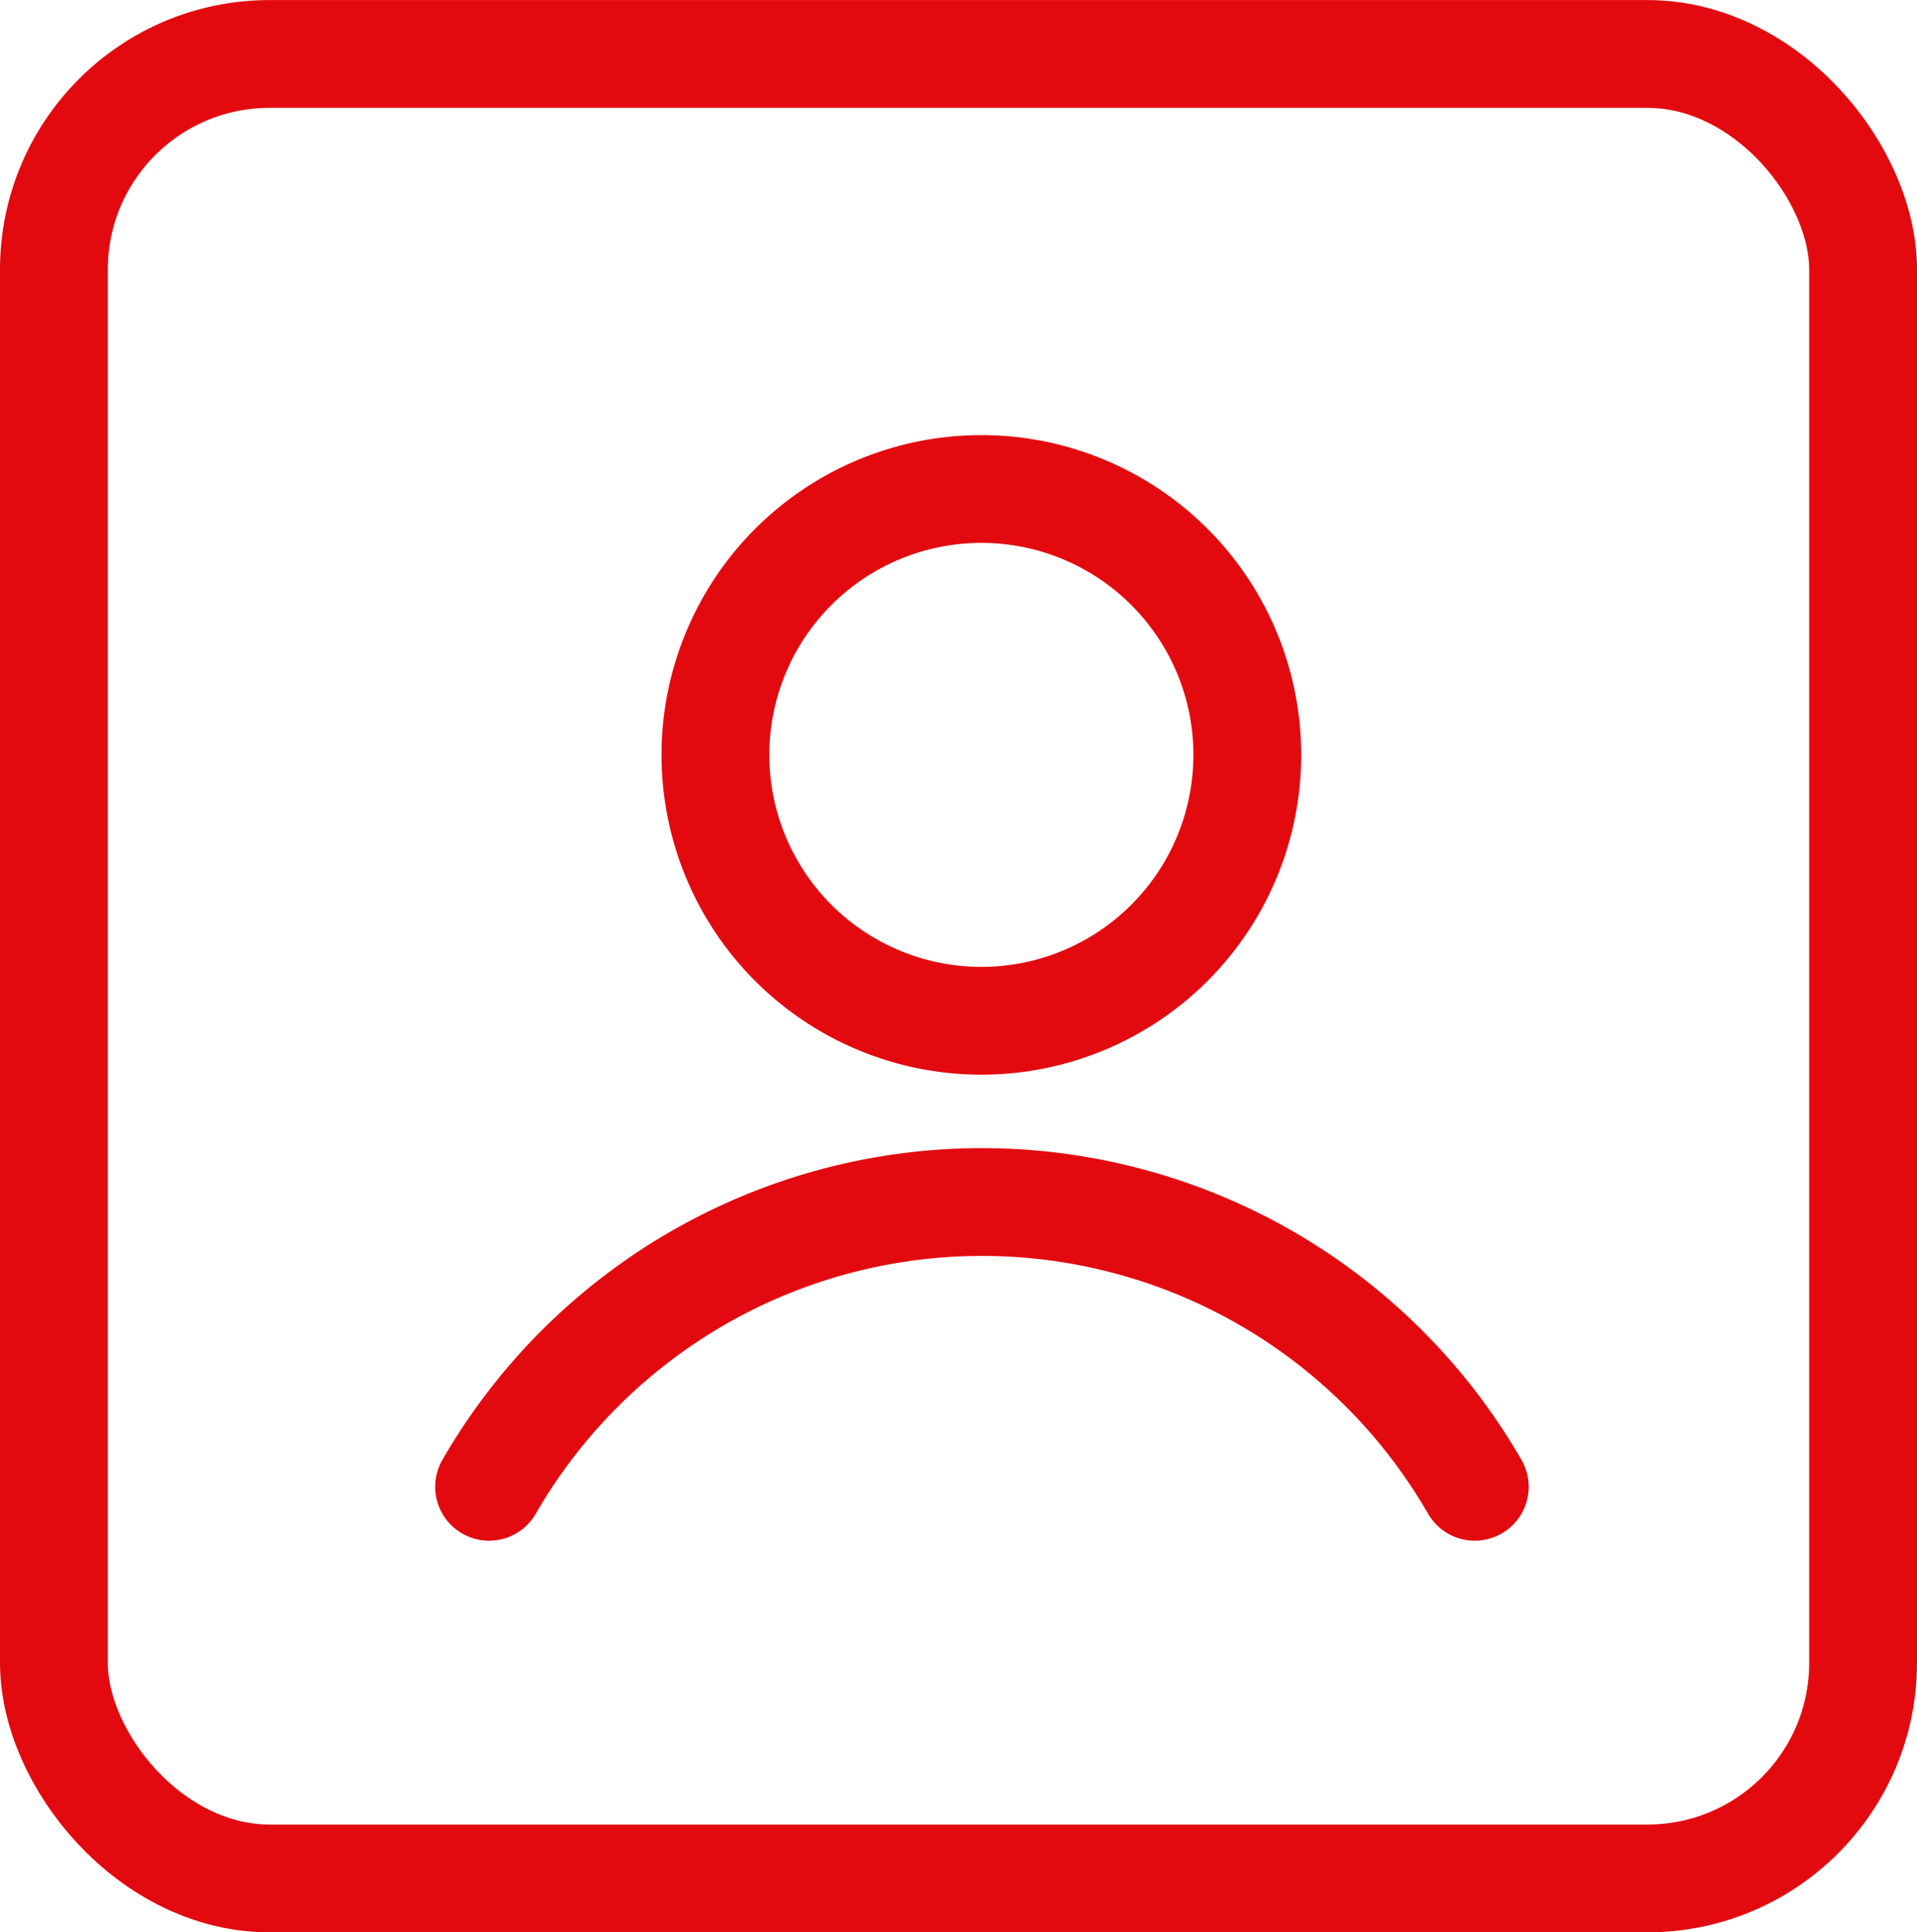
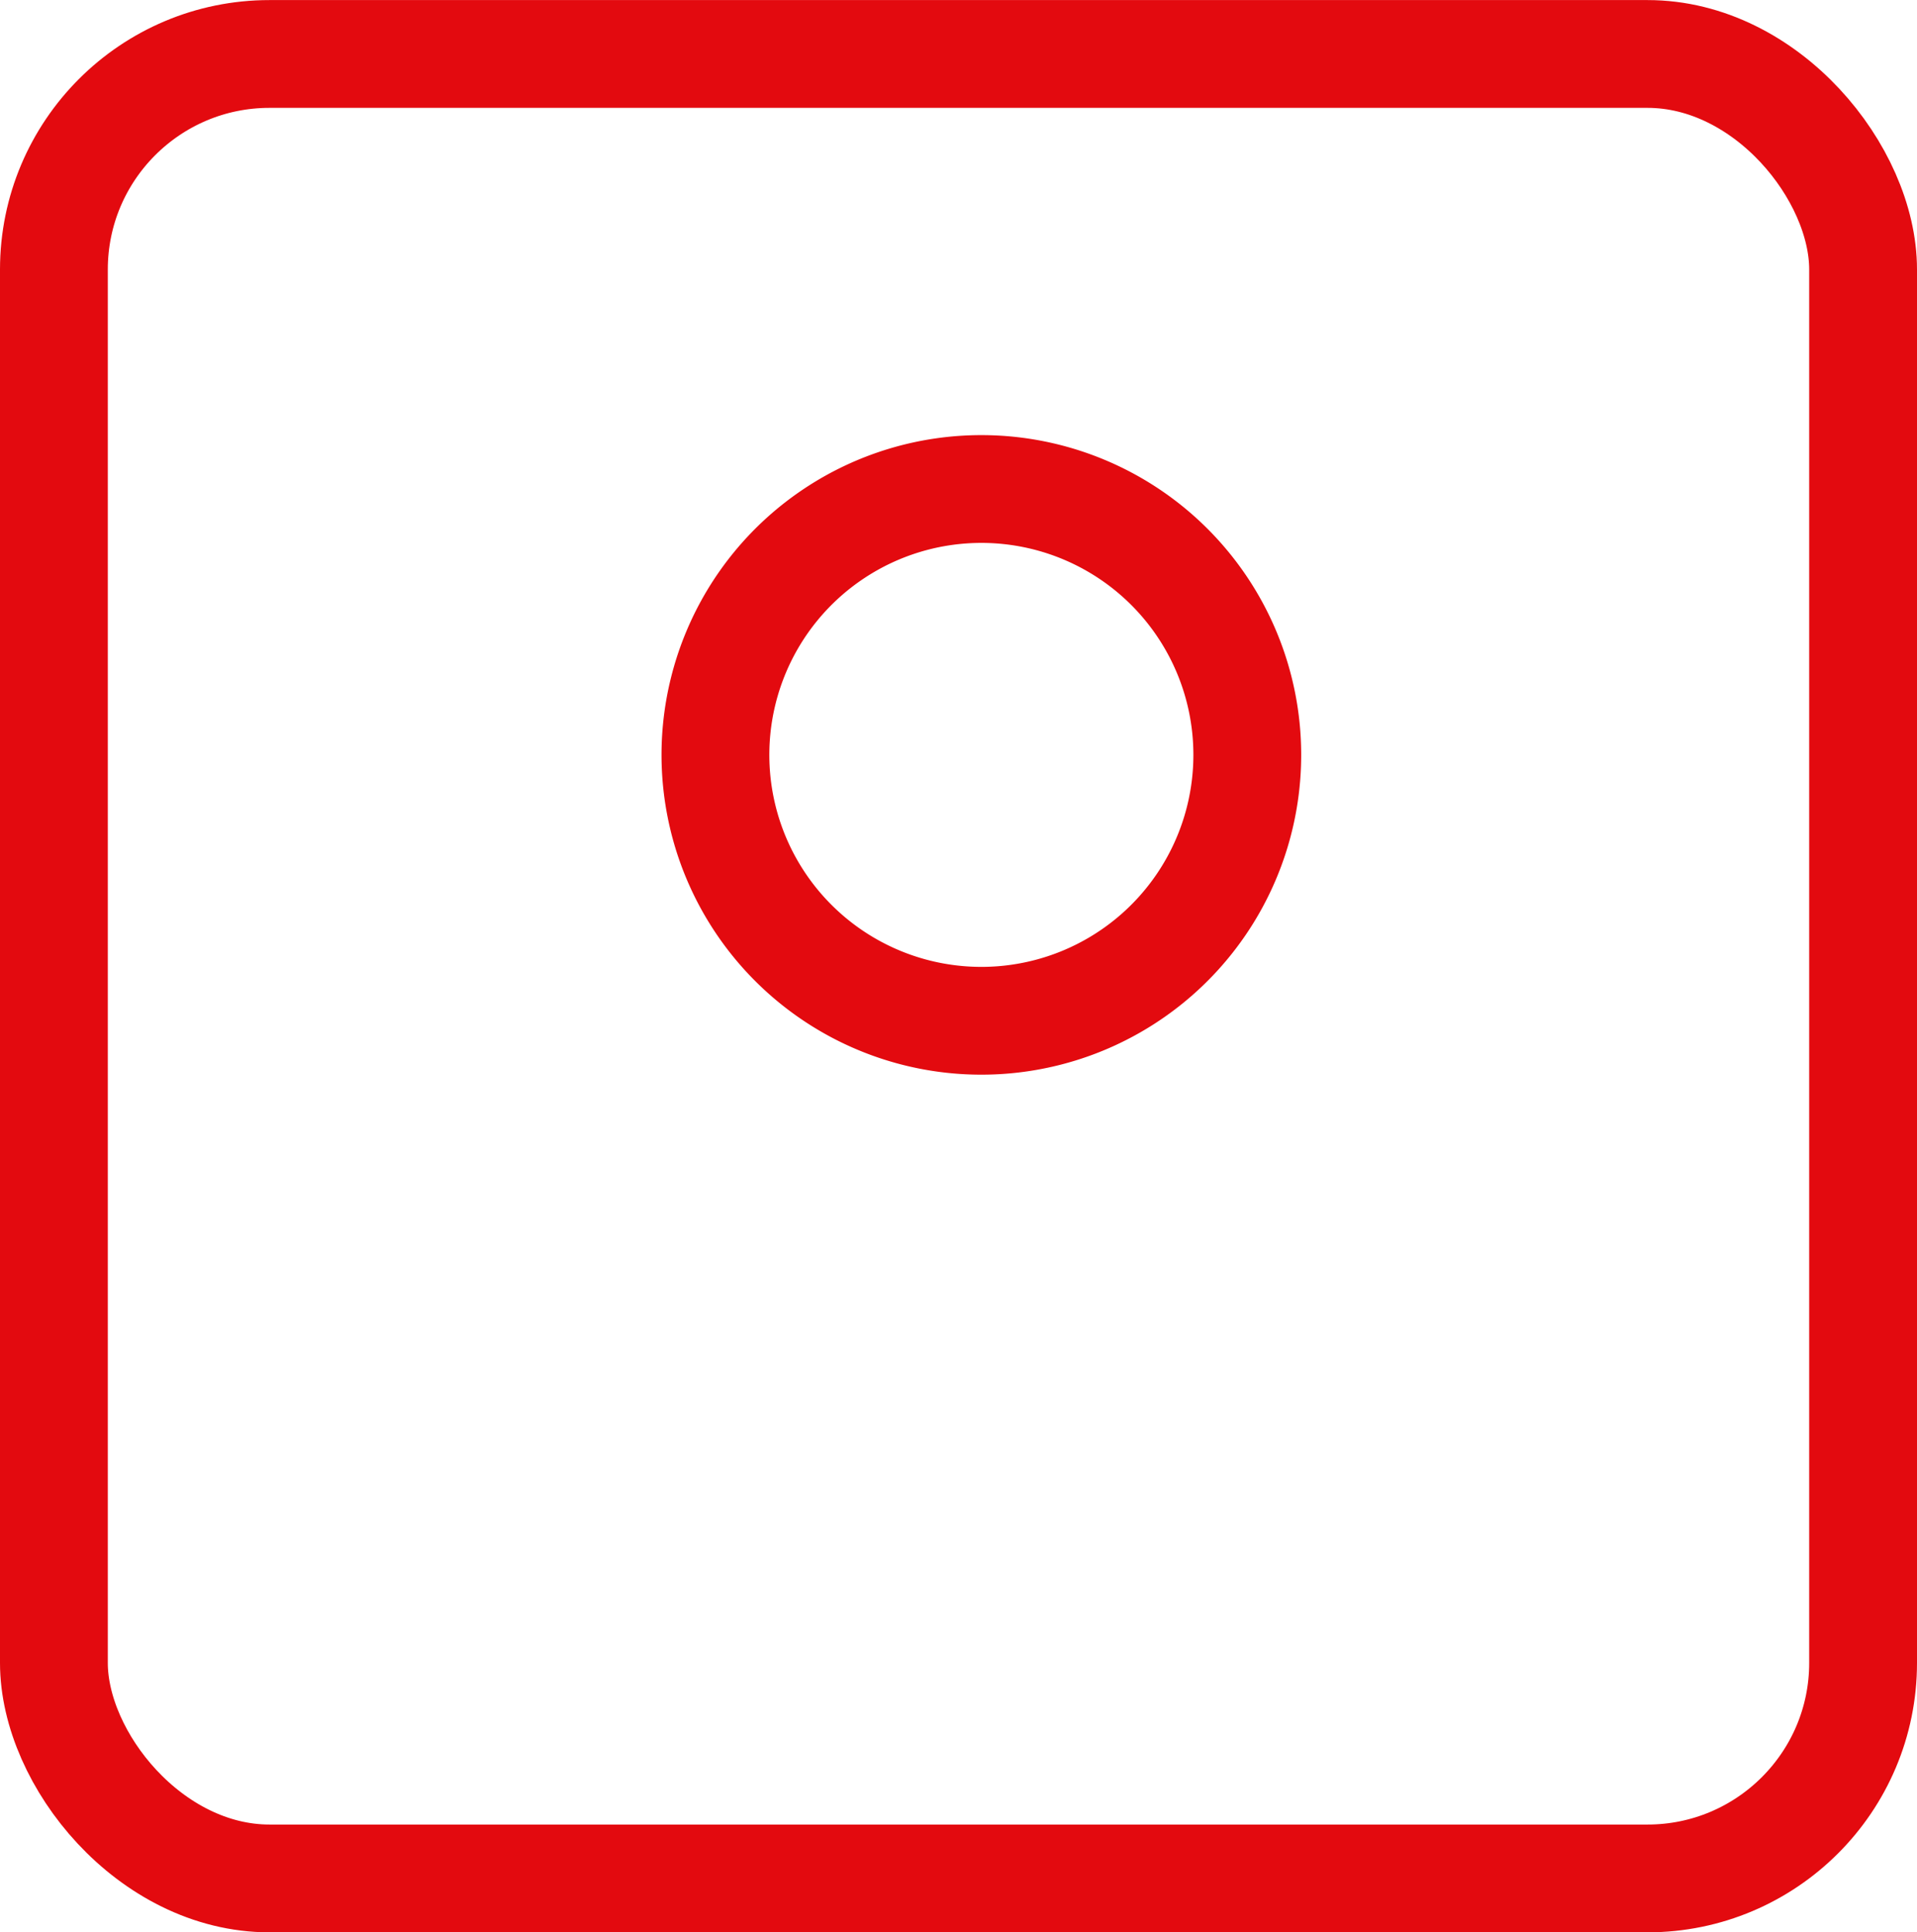
<svg xmlns="http://www.w3.org/2000/svg" width="26.672" height="26.889" viewBox="0 0 26.672 26.889">
  <g id="Group_38" data-name="Group 38" transform="translate(2.557 -26.971)">
    <rect id="Rectangle_22" data-name="Rectangle 22" width="25.172" height="25.389" rx="3" transform="translate(-1.807 27.722)" fill="none" stroke="#e30a0f" stroke-linecap="round" stroke-width="1.5" />
    <g id="Group_4936" data-name="Group 4936" transform="translate(0.3 0.751)">
-       <path id="Path_6" data-name="Path 6" d="M12.5,35.434a3.7,3.7,0,1,1-3.694-3.7A3.7,3.7,0,0,1,12.5,35.434Z" transform="translate(1.997 1.291)" fill="none" stroke="#e30a0f" stroke-linecap="round" stroke-width="1.5" />
-       <path id="Path_7" data-name="Path 7" d="M16.272,43.716a7.914,7.914,0,0,0-13.714,0" transform="translate(1.39 3.194)" fill="none" stroke="#e30a0f" stroke-linecap="round" stroke-width="1.5" />
+       <path id="Path_6" data-name="Path 6" d="M12.5,35.434a3.7,3.7,0,1,1-3.694-3.7A3.7,3.7,0,0,1,12.5,35.434" transform="translate(1.997 1.291)" fill="none" stroke="#e30a0f" stroke-linecap="round" stroke-width="1.5" />
    </g>
  </g>
</svg>